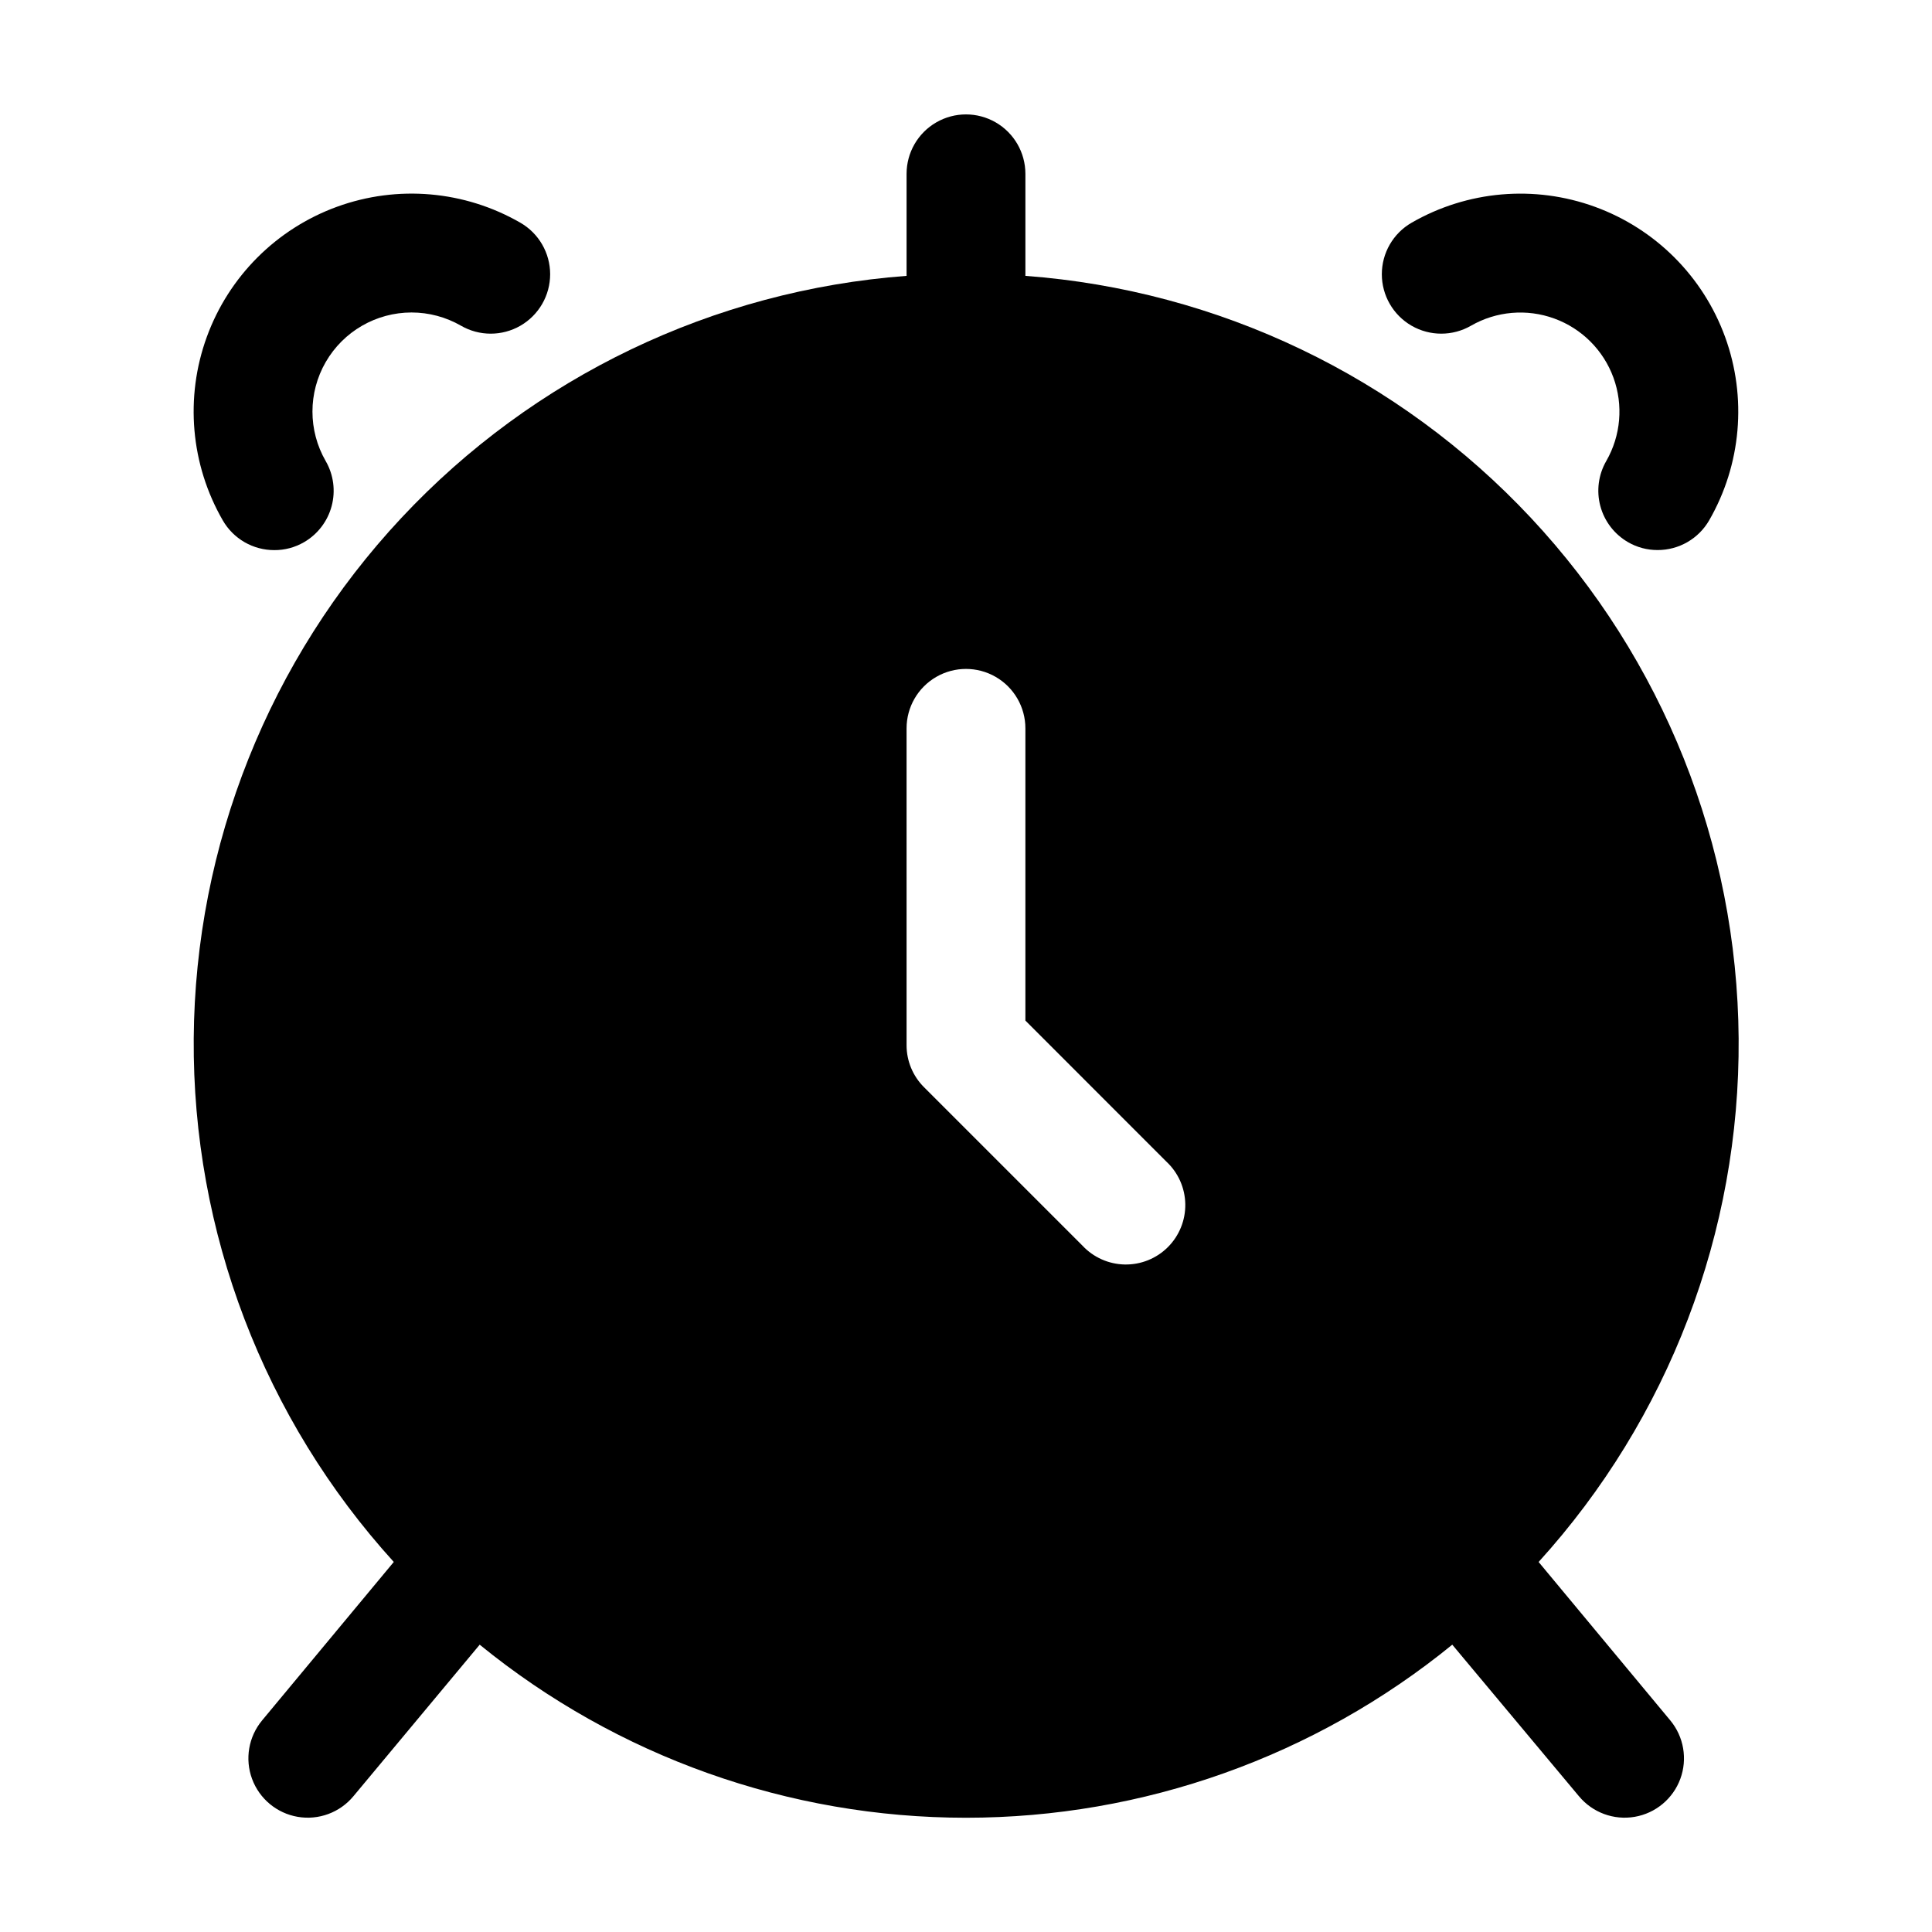
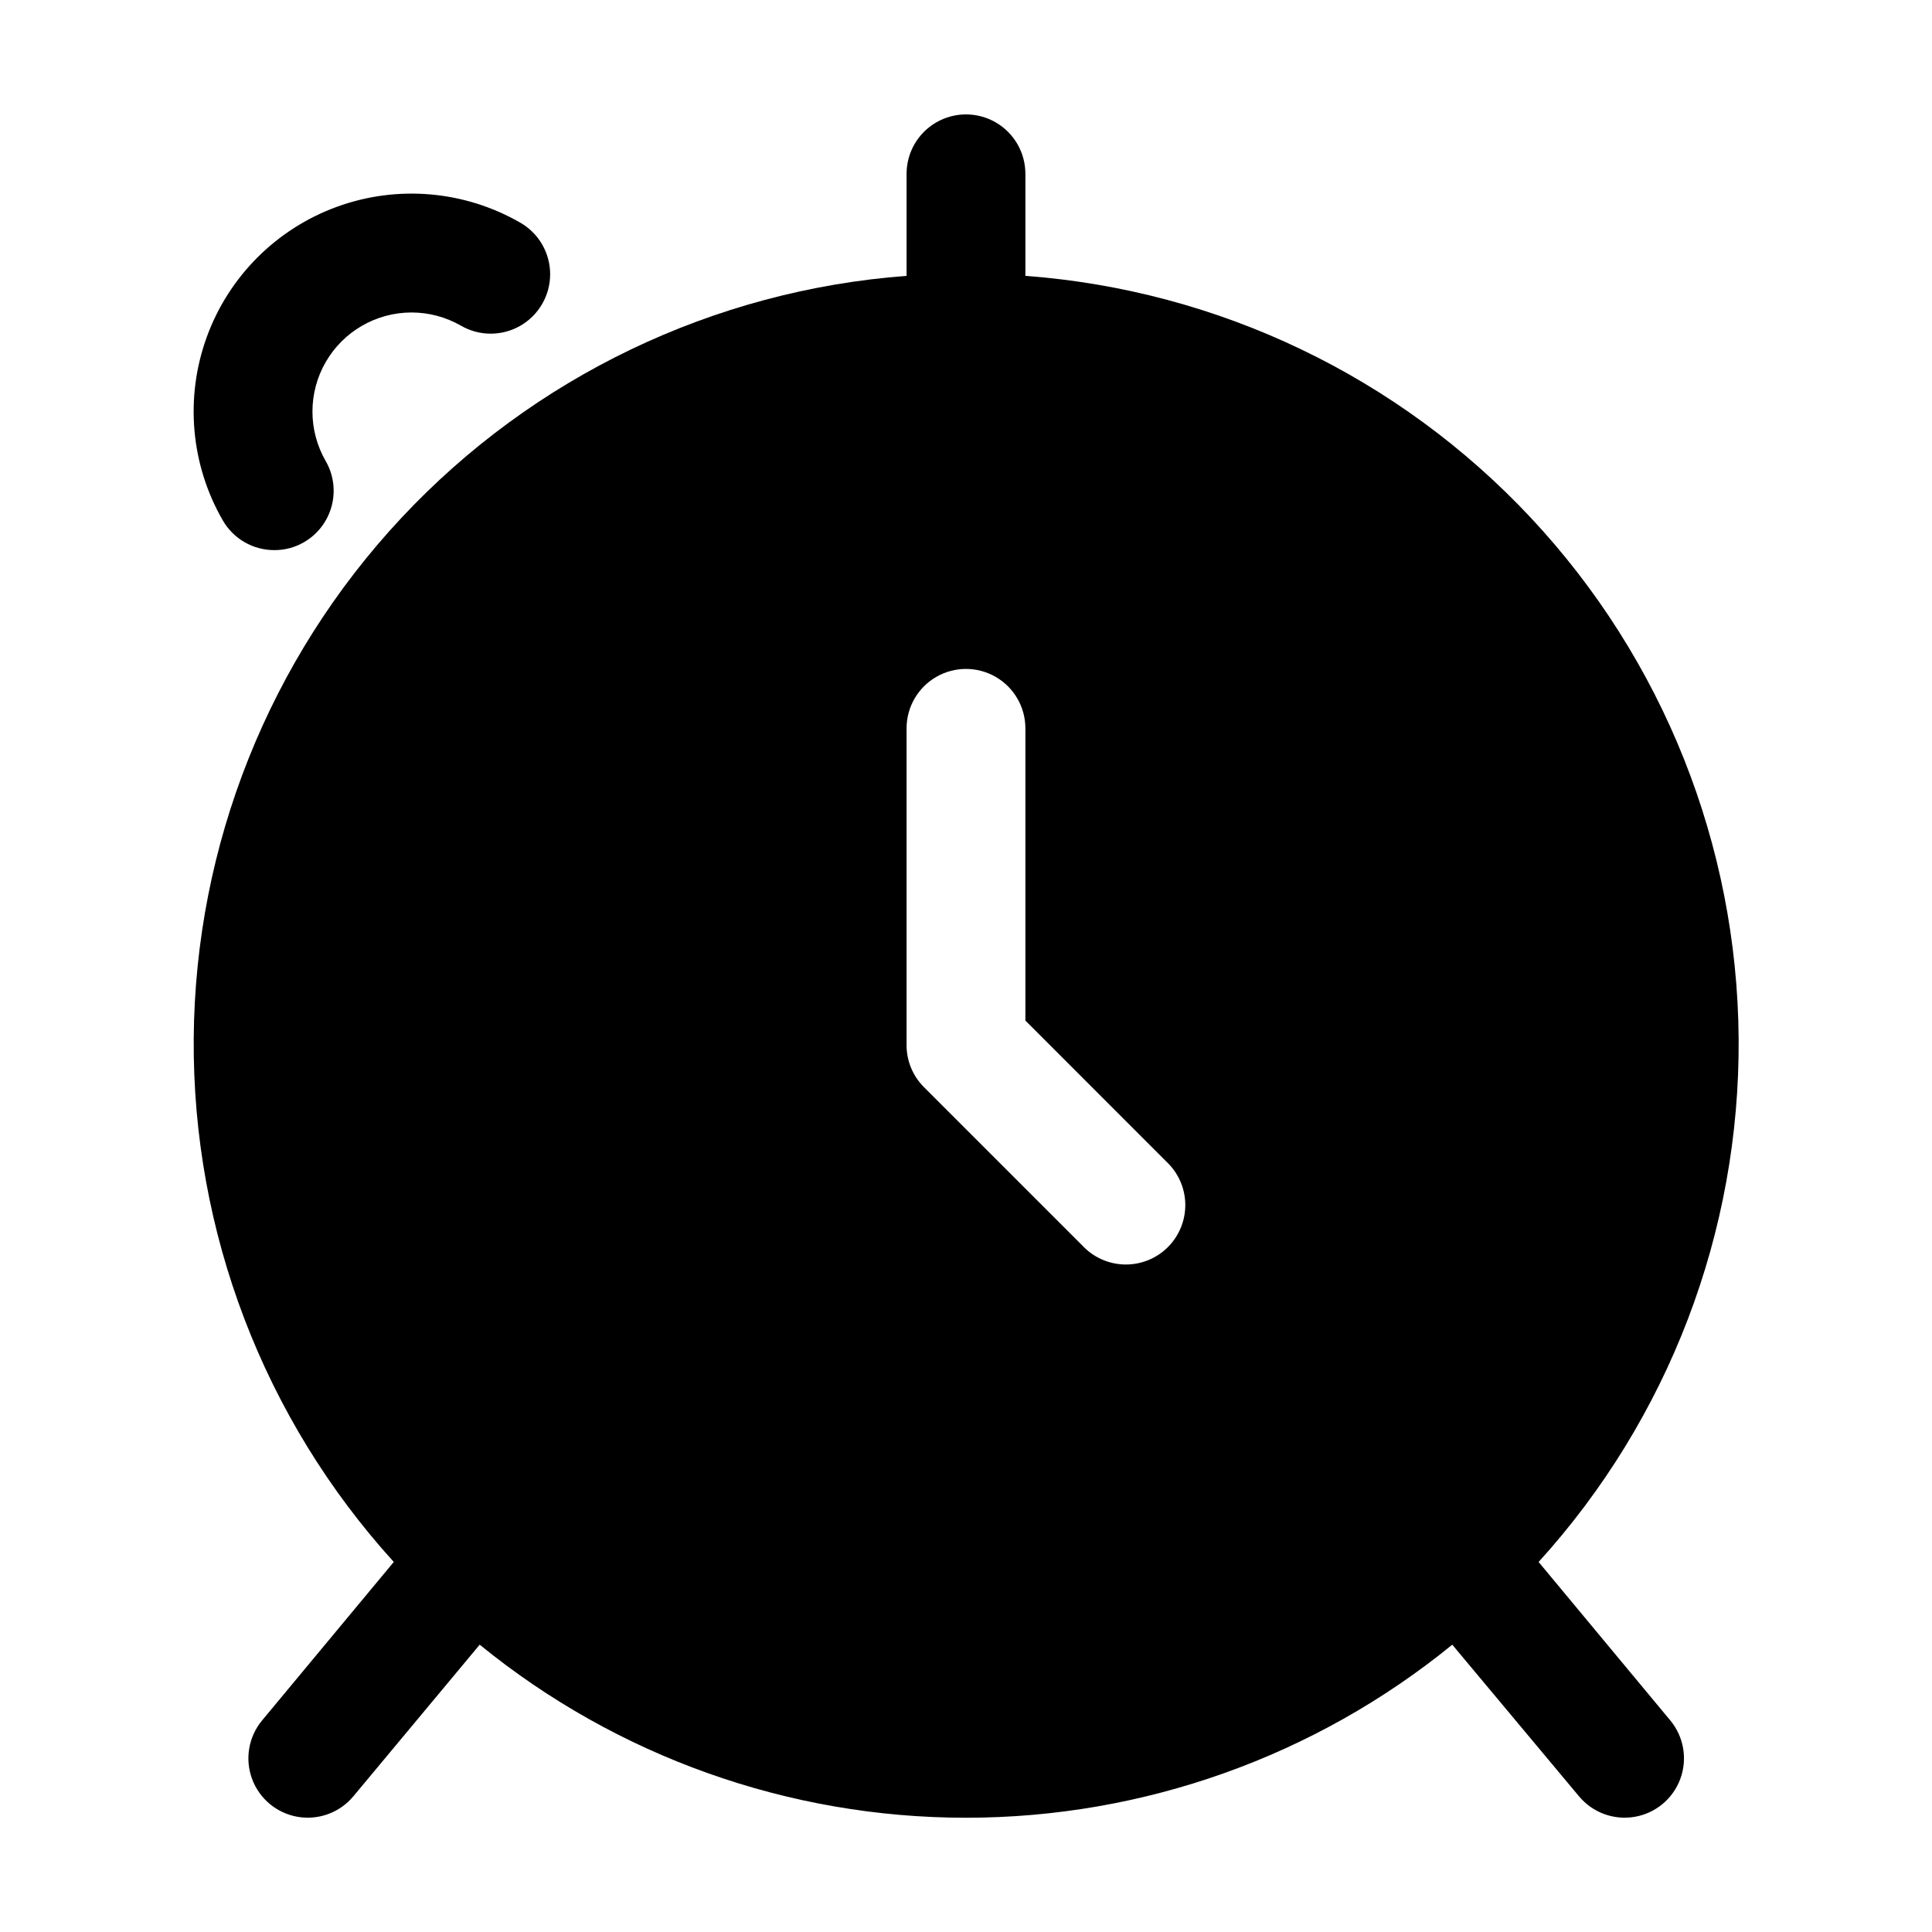
<svg xmlns="http://www.w3.org/2000/svg" fill="#000000" width="800px" height="800px" version="1.1" viewBox="144 144 512 512">
  <g>
-     <path d="m575.43 287.67c2.391 1.387 5.106 2.113 7.871 2.098 2.766 0.004 5.484-0.723 7.879-2.106 2.398-1.383 4.387-3.371 5.766-5.766 8.516-14.781 10.062-32.57 4.223-48.598-5.84-16.027-18.465-28.652-34.492-34.492-16.027-5.84-33.816-4.293-48.598 4.223-4.875 2.812-7.879 8.012-7.879 13.637-0.004 5.629 2.996 10.832 7.871 13.648 4.871 2.812 10.879 2.816 15.754 0.004 6.719-3.863 14.801-4.559 22.082-1.902 7.281 2.652 13.02 8.391 15.676 15.672 2.652 7.281 1.957 15.363-1.906 22.086-2.082 3.613-2.648 7.906-1.57 11.938s3.711 7.469 7.324 9.559z" />
    <path d="m253.05 226.81c4.606 0 9.129 1.211 13.121 3.508 4.875 2.812 10.879 2.809 15.75-0.004 4.875-2.816 7.875-8.02 7.875-13.648-0.004-5.625-3.008-10.824-7.883-13.637-14.781-8.523-32.578-10.074-48.613-4.234-16.031 5.84-28.664 18.473-34.5 34.508-5.836 16.039-4.281 33.832 4.246 48.613 1.383 2.398 3.371 4.387 5.766 5.769 2.394 1.379 5.113 2.106 7.879 2.102 2.766 0.016 5.481-0.711 7.871-2.098 3.613-2.09 6.246-5.527 7.324-9.559s0.516-8.324-1.57-11.938c-4.688-8.125-4.684-18.129 0.004-26.25 4.688-8.121 13.352-13.125 22.73-13.133z" />
    <path d="m248.35 557.94-34.891 41.984h0.004c-3.594 4.32-4.609 10.23-2.664 15.5 1.945 5.269 6.555 9.105 12.09 10.055 5.539 0.953 11.164-1.125 14.754-5.441l33.48-40.18h0.004c36.398 29.664 81.914 45.863 128.87 45.863 46.953 0 92.473-16.199 128.87-45.863l33.586 40.18h0.004c3.59 4.316 9.215 6.394 14.754 5.441 5.535-0.949 10.145-4.785 12.09-10.055 1.945-5.269 0.93-11.18-2.66-15.5l-34.891-41.984c34.465-37.949 53.387-87.48 53.008-138.75-0.379-51.262-20.027-100.51-55.047-137.95-35.02-37.441-82.844-60.336-133.97-64.133v-27.039c0-5.625-3-10.824-7.871-13.637s-10.875-2.812-15.746 0-7.871 8.012-7.871 13.637v27.039c-51.113 3.82-98.914 26.73-133.91 64.176-35 37.441-54.637 86.684-55.004 137.94-0.367 51.254 18.559 100.77 53.016 138.71zm135.9-220.92c0-5.625 3-10.824 7.871-13.637s10.875-2.812 15.746 0 7.871 8.012 7.871 13.637v77.441l37.367 37.387v-0.004c3.125 2.914 4.934 6.973 5.008 11.242 0.074 4.269-1.59 8.391-4.609 11.41-3.019 3.019-7.141 4.684-11.41 4.609-4.269-0.074-8.328-1.883-11.242-5.008l-41.984-41.984c-2.957-2.945-4.621-6.949-4.617-11.125z" />
  </g>
</svg>